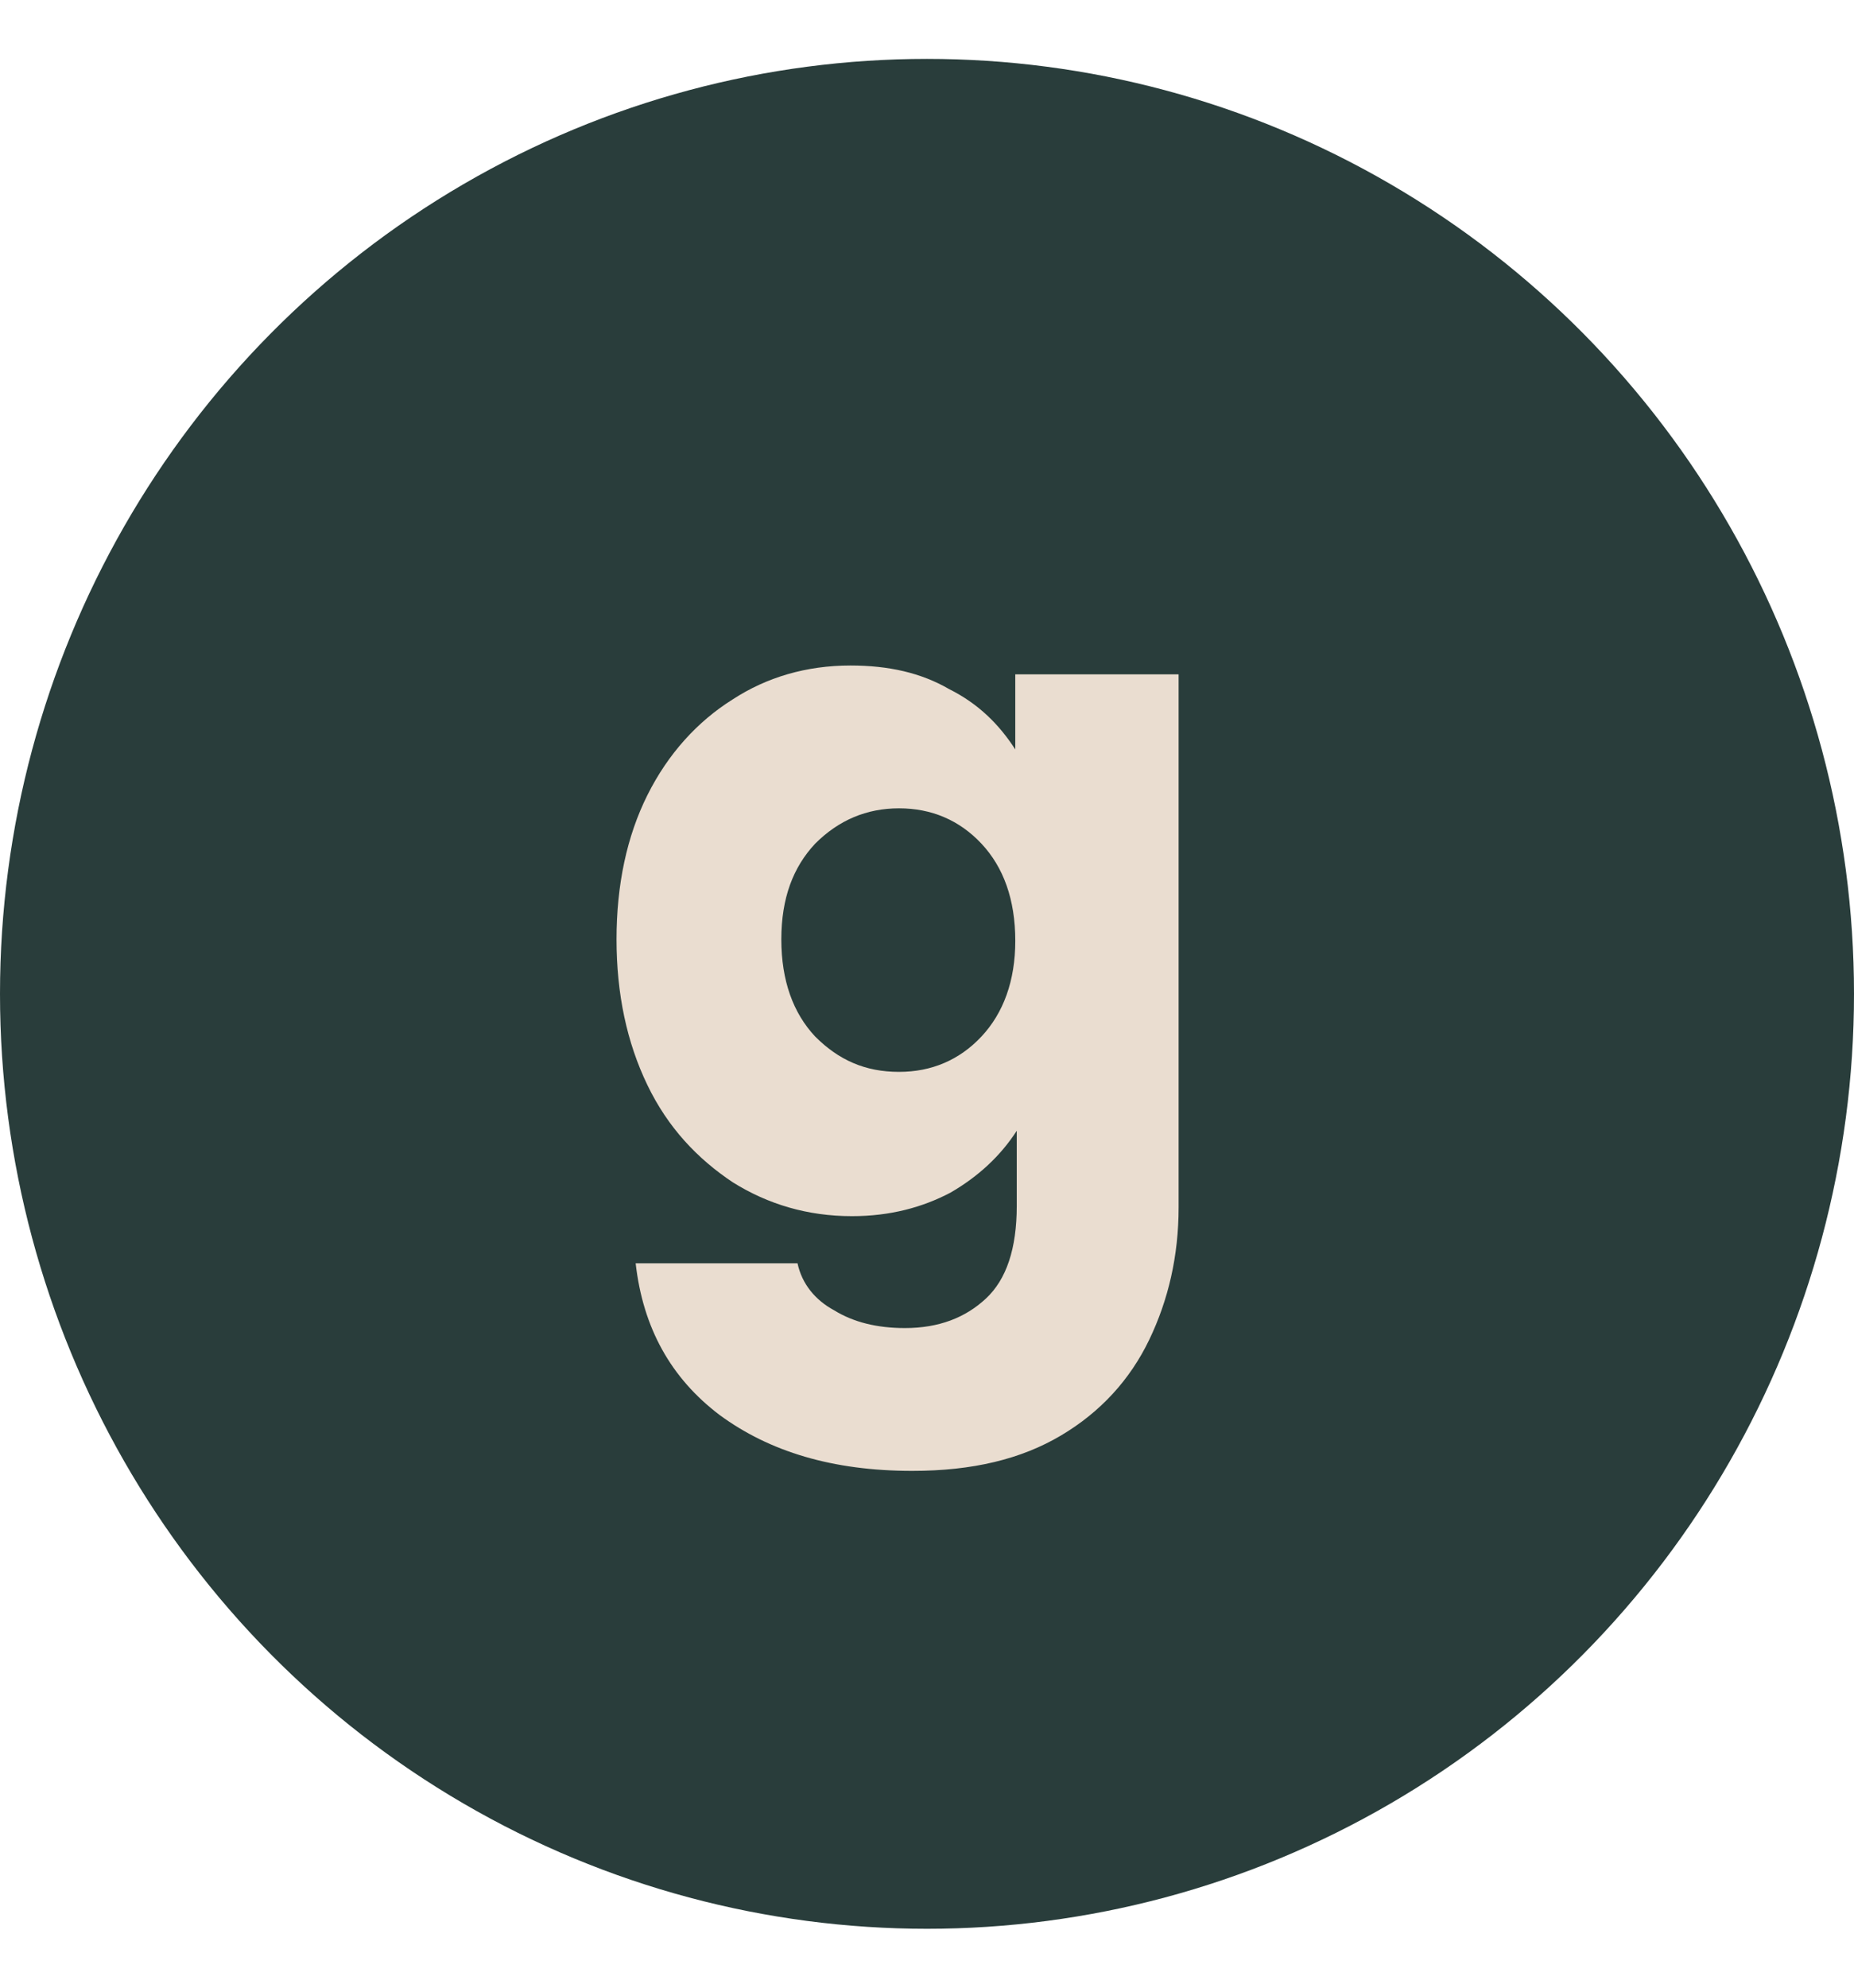
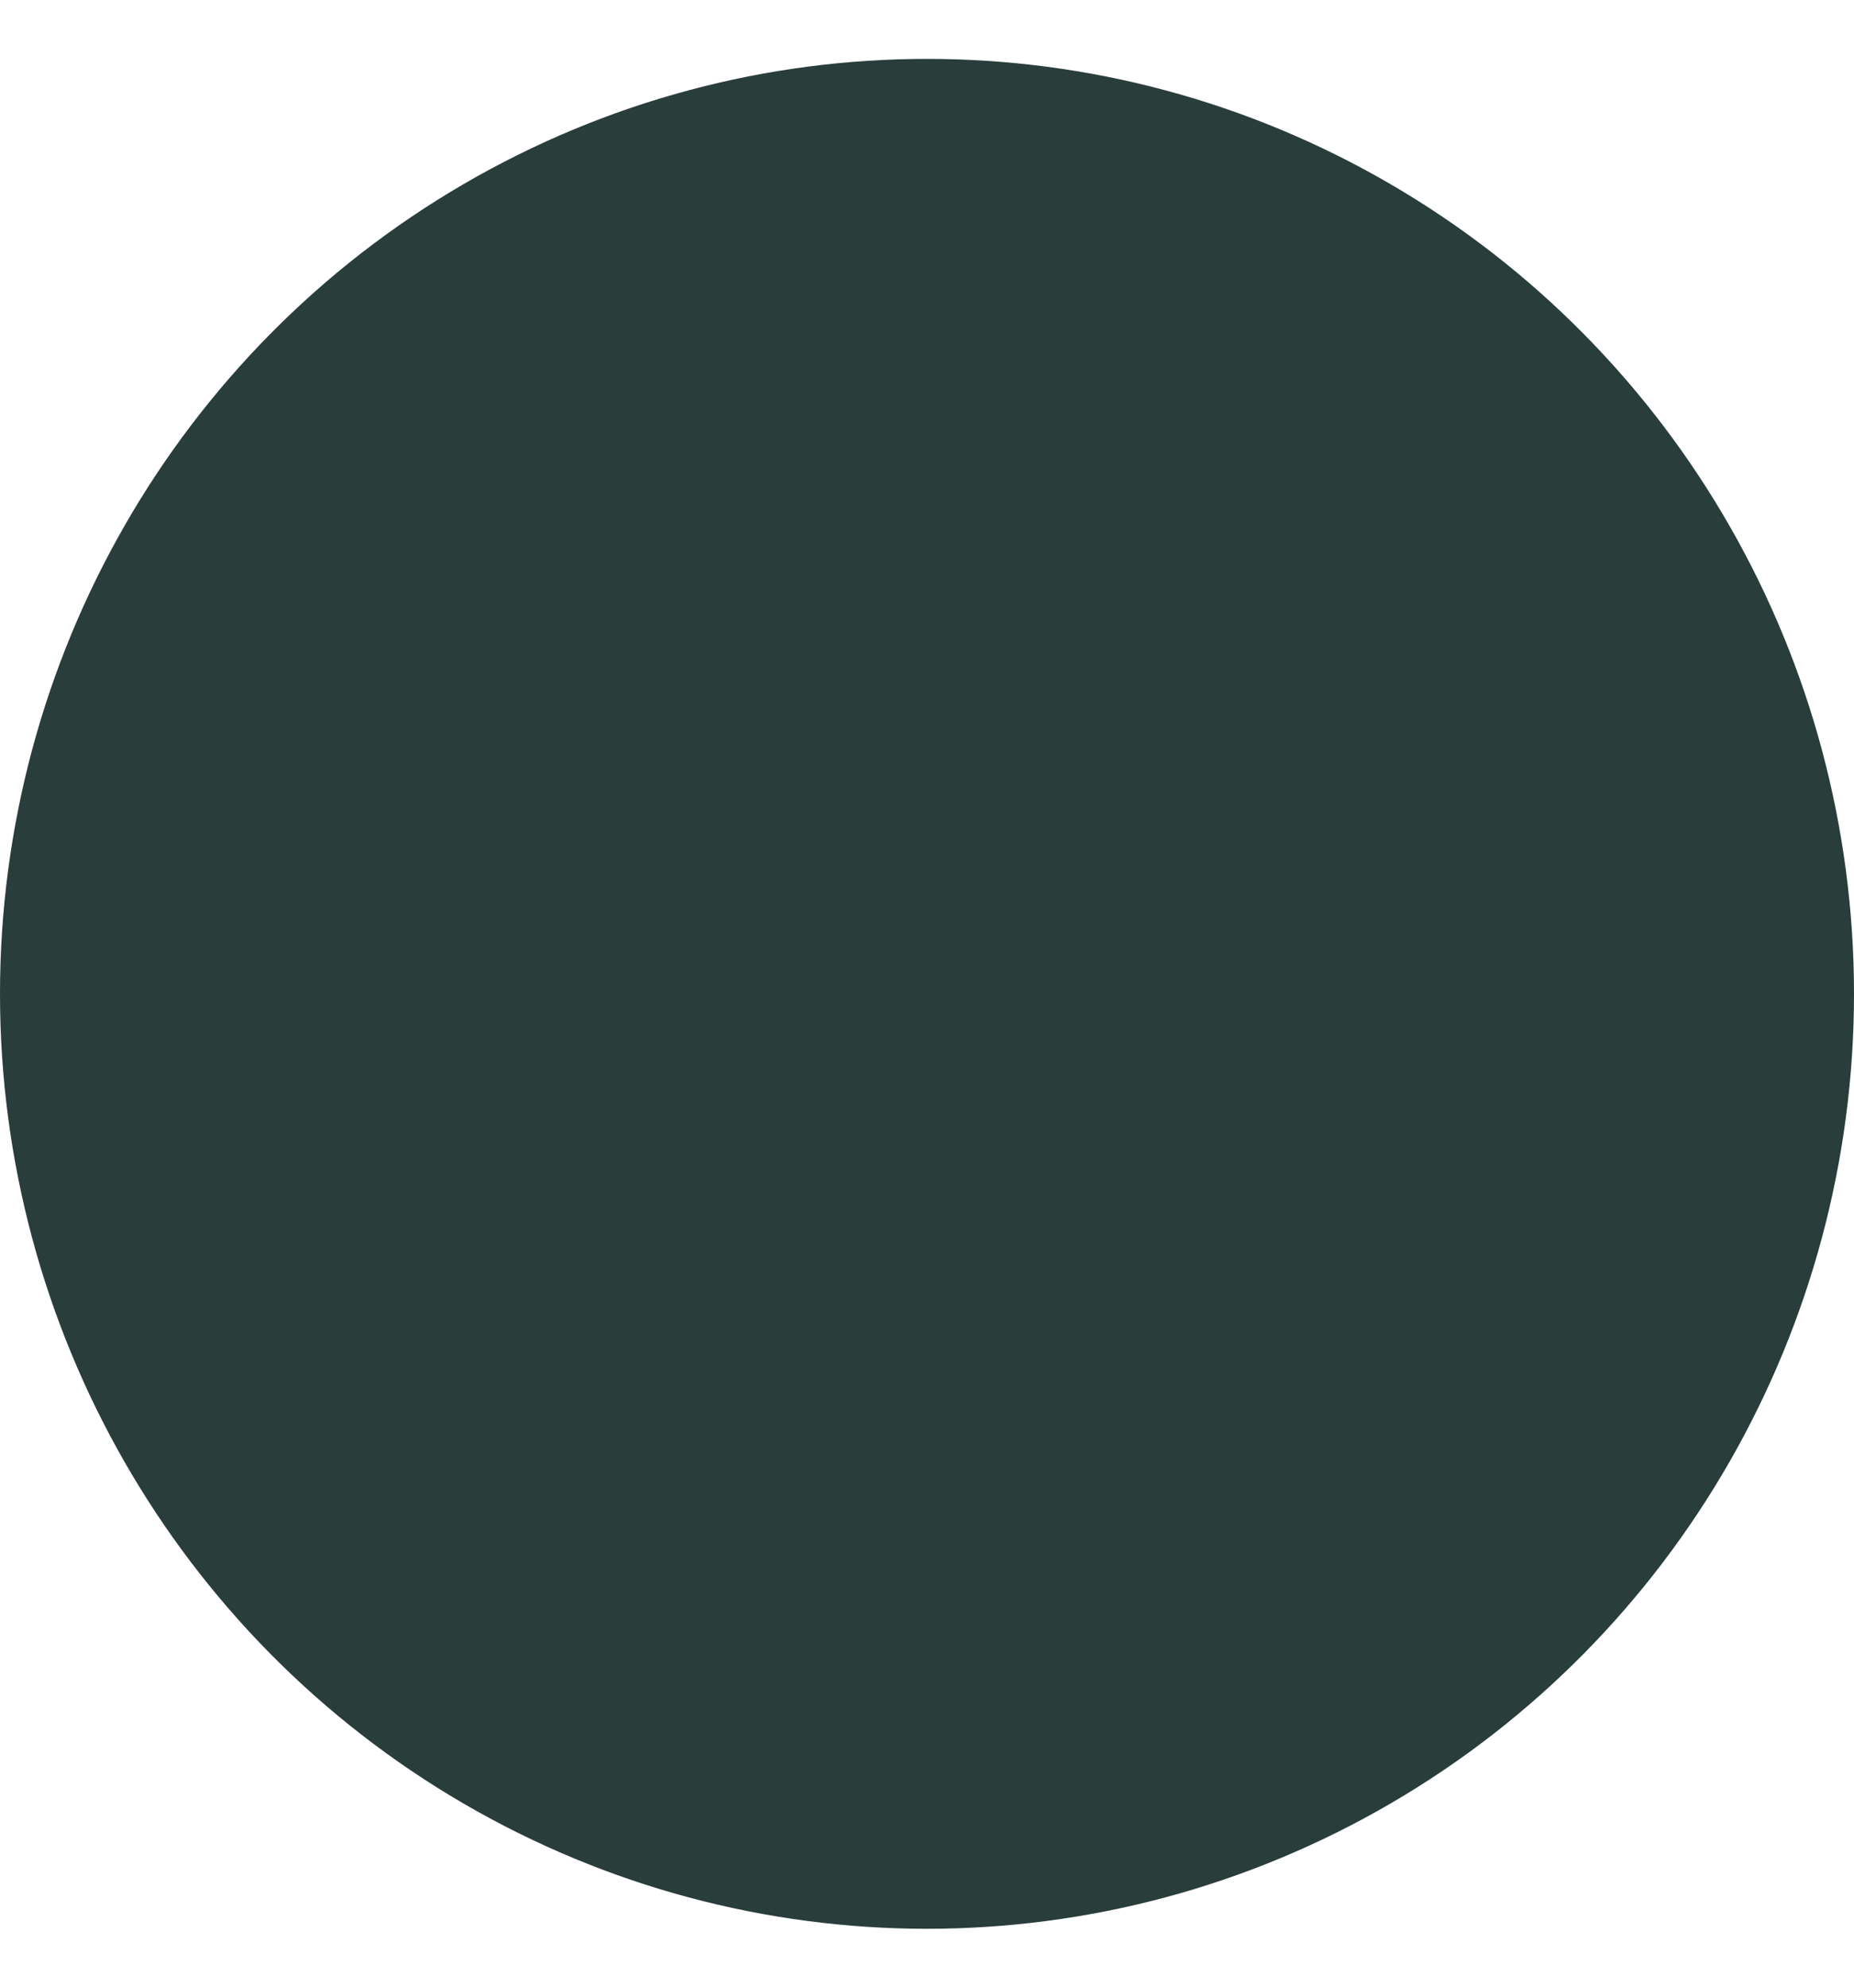
<svg xmlns="http://www.w3.org/2000/svg" version="1.1" id="Layer_1" x="0px" y="0px" viewBox="0 0 126 135" style="enable-background:new 0 0 126 135;" xml:space="preserve">
  <style type="text/css">
	.st0{fill:#293D3B;}
	.st1{fill:#EADDD0;}
</style>
  <ellipse class="st0" cx="63" cy="67.5" rx="63" ry="63.5" />
-   <path class="st1" d="M57.8,45.2c2.6,0,4.8,0.5,6.7,1.6c2,1,3.4,2.4,4.5,4.1v-5.1h11.1v36.2c0,3.3-0.7,6.3-2,9  c-1.3,2.7-3.3,4.9-6,6.5c-2.7,1.6-6,2.4-10.1,2.4c-5.4,0-9.7-1.3-13.1-3.8c-3.3-2.5-5.2-5.9-5.7-10.3h11c0.3,1.4,1.2,2.5,2.5,3.2  c1.3,0.8,2.9,1.2,4.8,1.2c2.3,0,4.1-0.7,5.5-2c1.4-1.3,2.1-3.4,2.1-6.3v-5.1c-1.1,1.7-2.6,3.1-4.5,4.2c-1.9,1-4.1,1.6-6.7,1.6  c-3,0-5.7-0.8-8.1-2.3c-2.4-1.6-4.4-3.7-5.8-6.6c-1.4-2.9-2.1-6.2-2.1-9.9c0-3.7,0.7-7,2.1-9.8c1.4-2.8,3.4-5,5.8-6.5  C52.1,46,54.8,45.2,57.8,45.2z M69,63.9c0-2.8-0.8-5-2.3-6.6c-1.5-1.6-3.4-2.4-5.6-2.4c-2.2,0-4.1,0.8-5.7,2.4  c-1.5,1.6-2.3,3.7-2.3,6.5c0,2.8,0.8,5,2.3,6.6c1.6,1.6,3.4,2.4,5.7,2.4c2.2,0,4.1-0.8,5.6-2.4C68.2,68.8,69,66.6,69,63.9z" />
</svg>